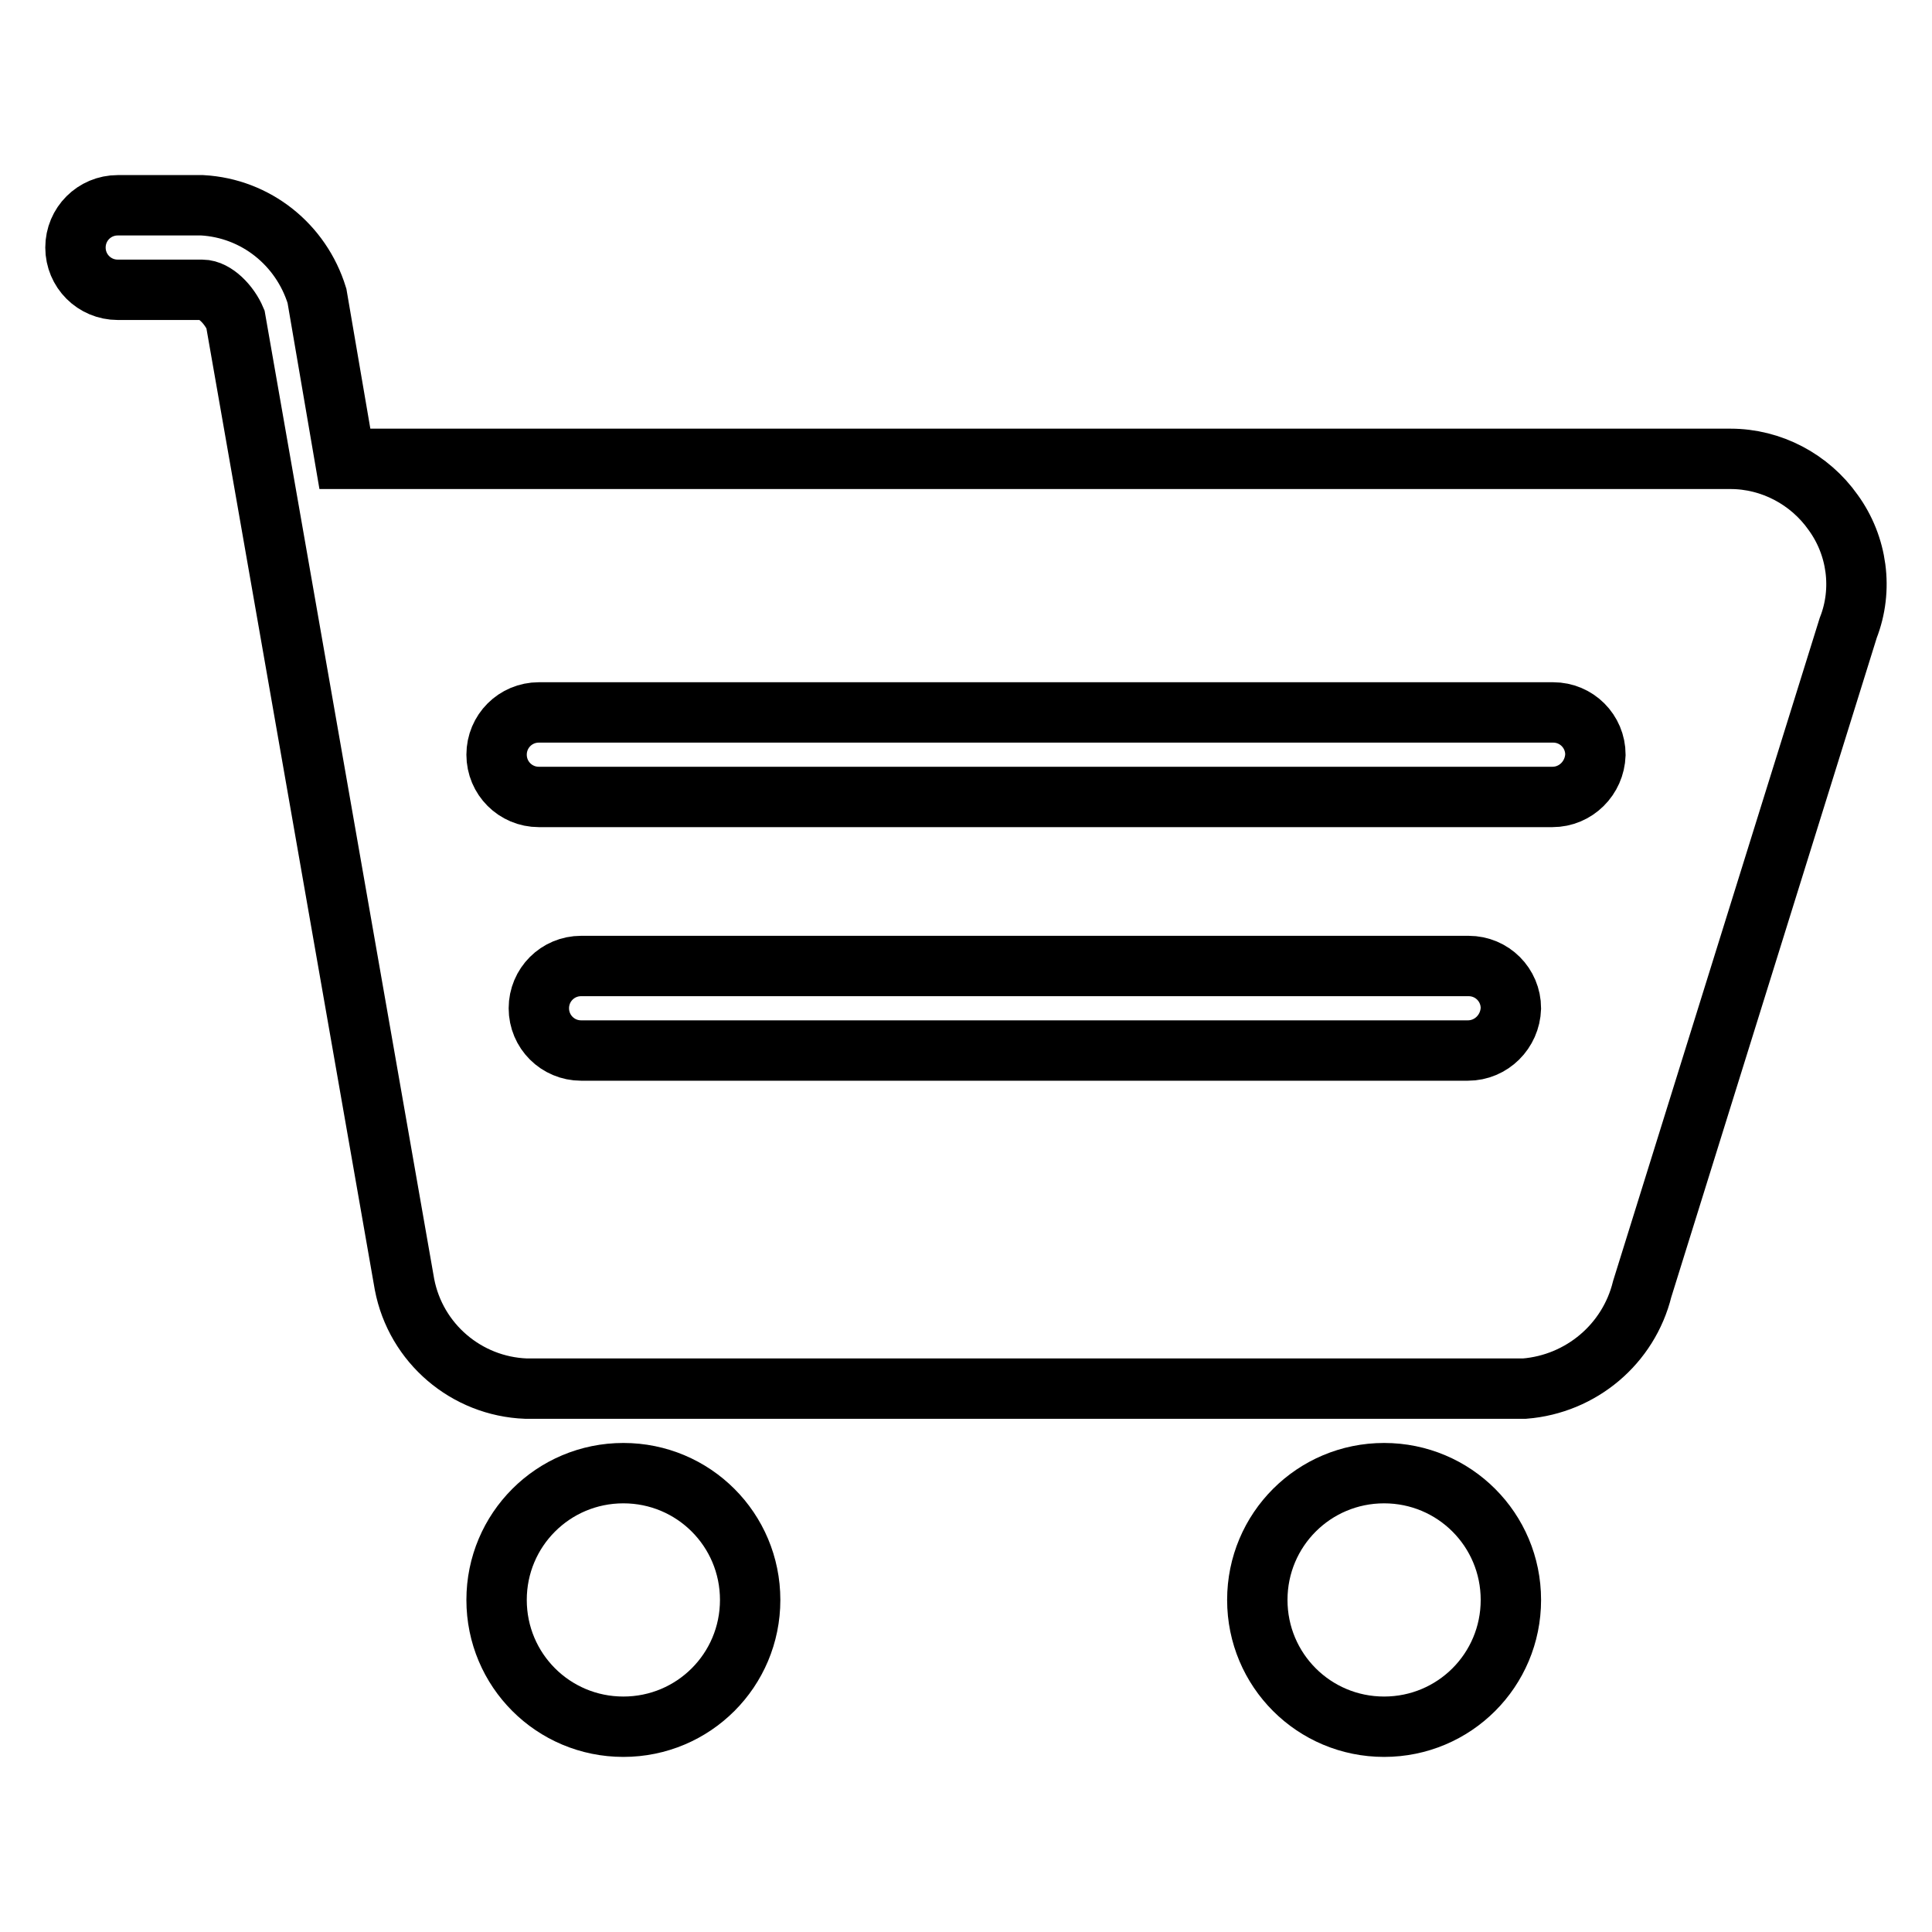
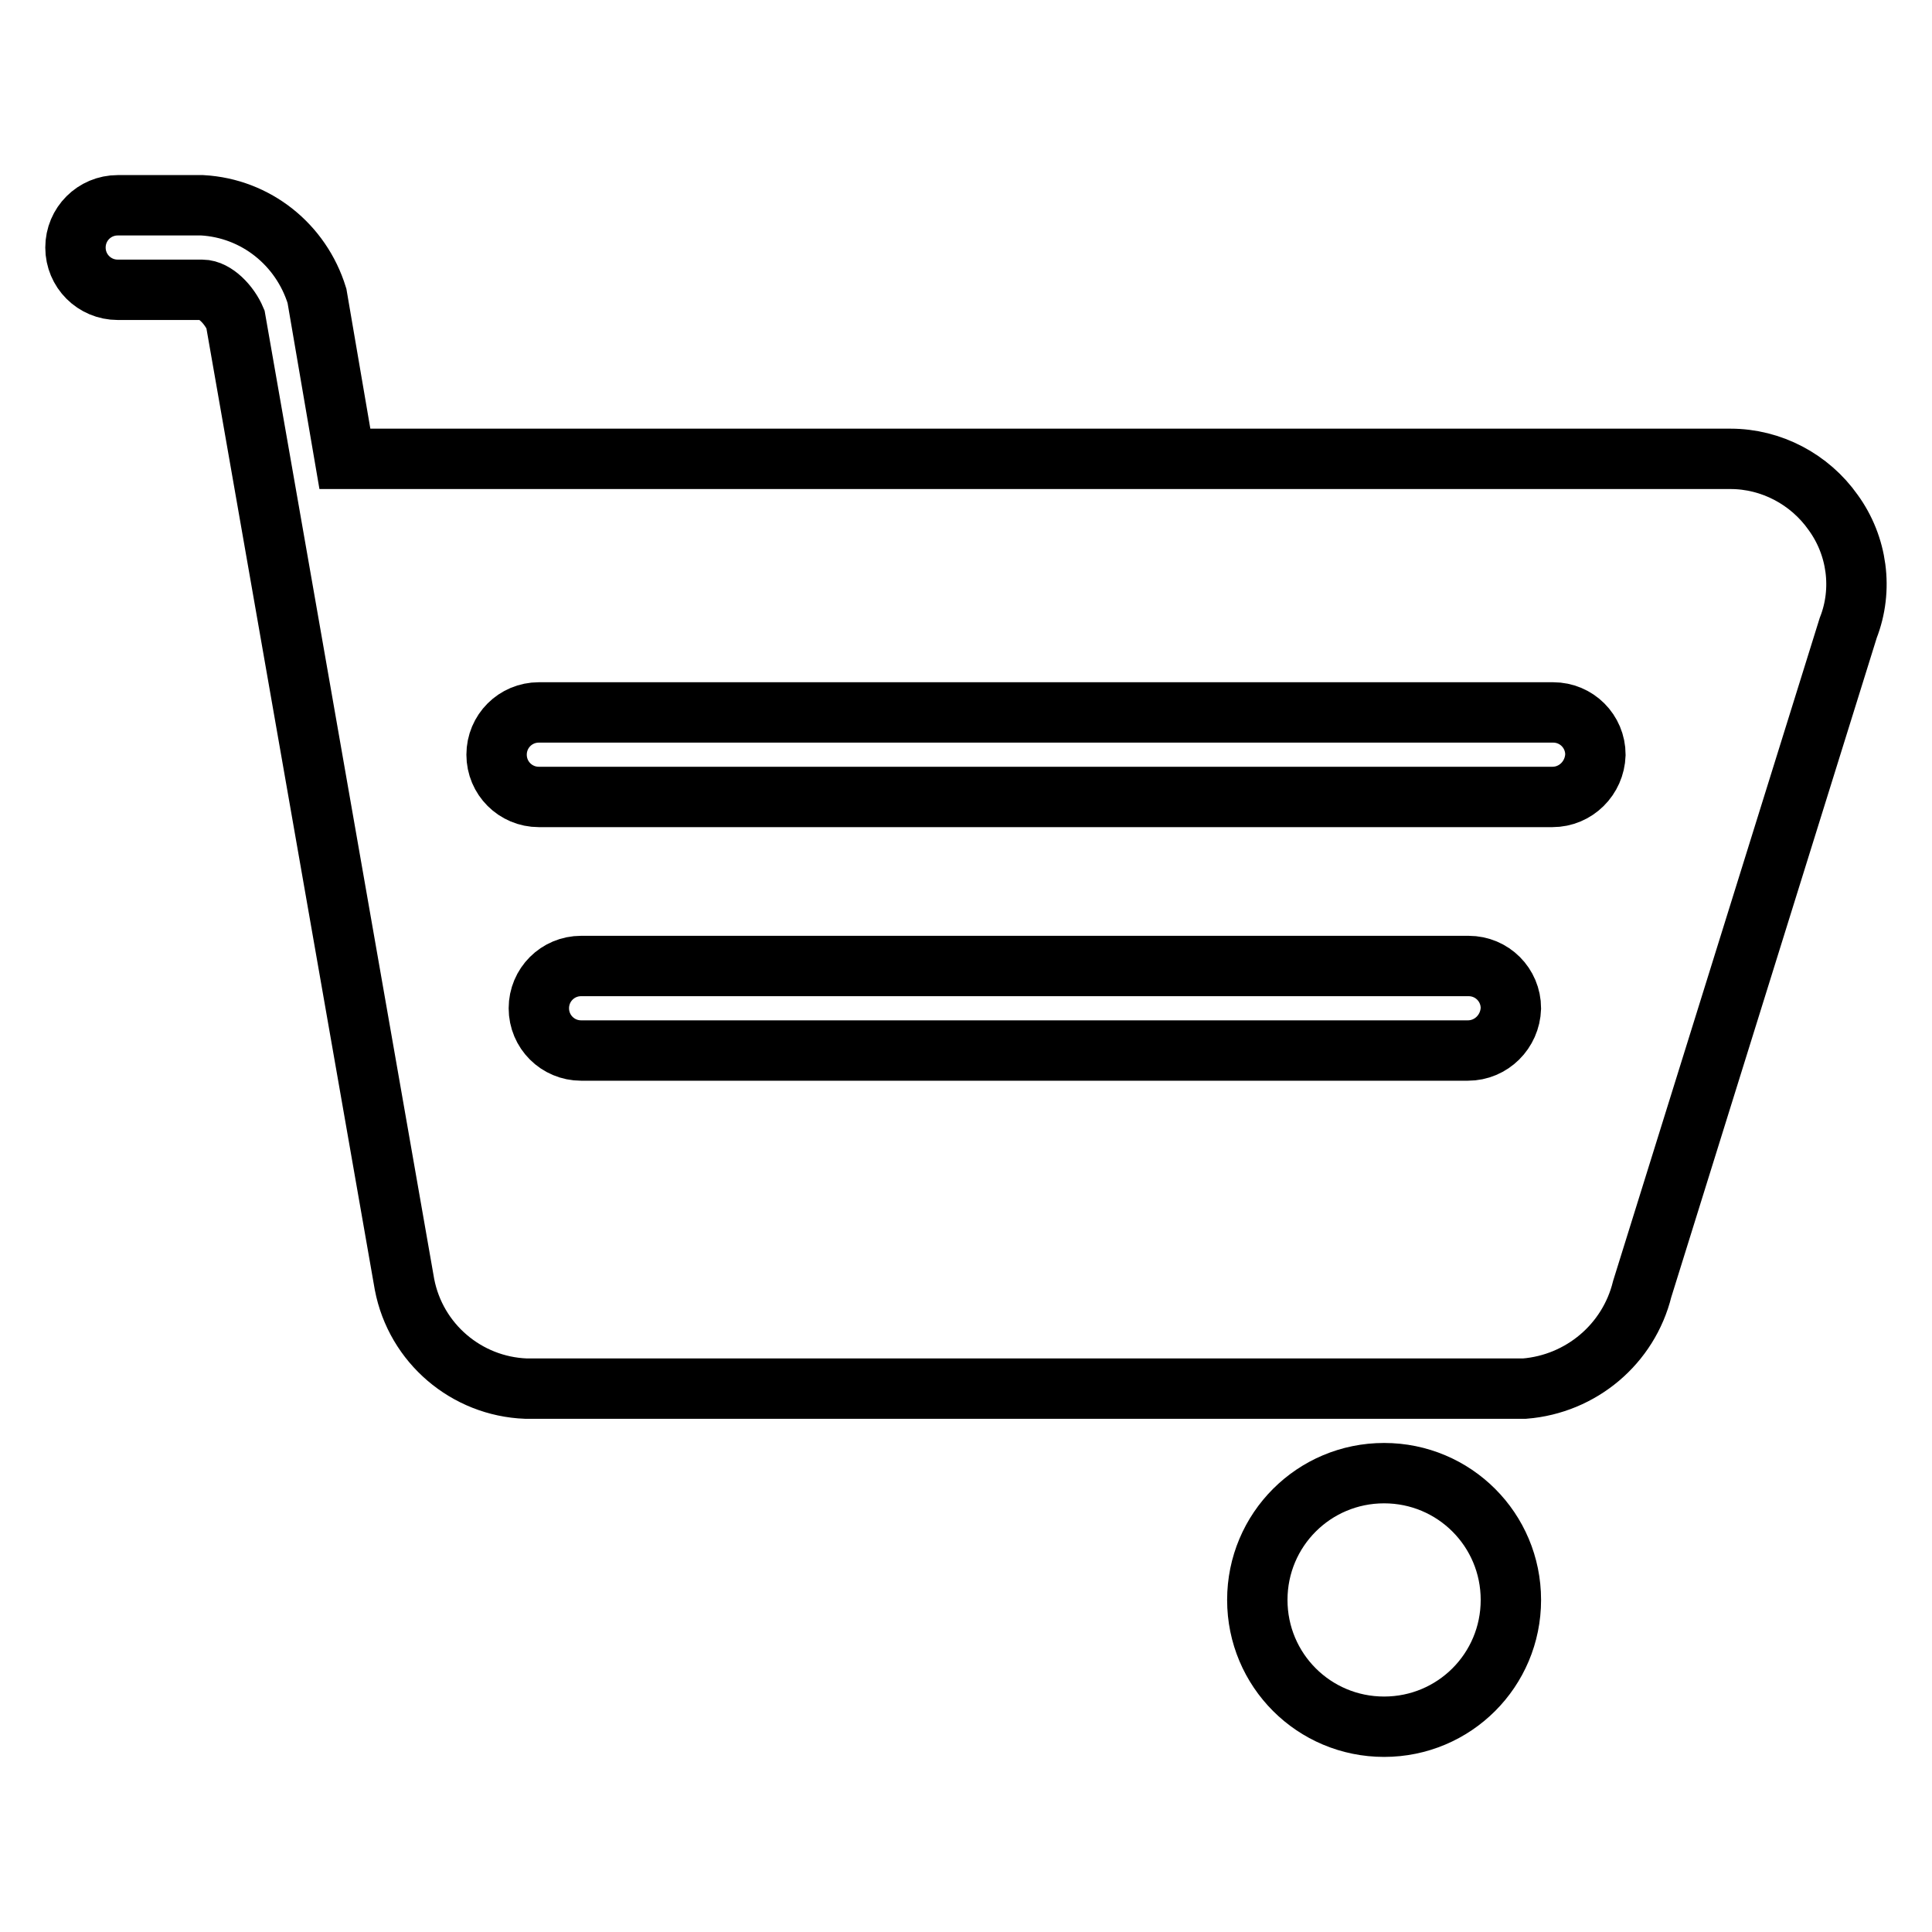
<svg xmlns="http://www.w3.org/2000/svg" version="1.1" x="0px" y="0px" viewBox="0 0 256 256" enable-background="new 0 0 256 256" xml:space="preserve">
  <g>
-     <path stroke-width="8" fill-opacity="0" stroke="#000000" d="M65.8,212c0,9.3,7.5,16.8,16.8,16.8s16.8-7.5,16.8-16.8c0-9.3-7.5-16.8-16.8-16.8S65.8,202.7,65.8,212z" />
    <path stroke-width="8" fill-opacity="0" stroke="#000000" d="M166.6,212c0,9.3,7.5,16.8,16.8,16.8s16.8-7.5,16.8-16.8c0-9.3-7.5-16.8-16.8-16.8S166.6,202.7,166.6,212z" />
    <path stroke-width="8" fill-opacity="0" stroke="#000000" d="M242.9,67.9c-3.1-4.4-8.2-7.1-13.6-7.1H45.7L42,39.2c-2.1-6.8-8.1-11.6-15.2-12H15.6 c-3.1,0-5.6,2.5-5.6,5.6c0,3.1,2.5,5.6,5.6,5.6h11.2c1.7,0,3.6,2,4.4,3.9l22.4,127.9c1.5,7.8,8.2,13.5,16.1,13.8H202 c7.5-0.6,13.8-5.9,15.6-13.2l27.3-87.6C246.9,78.1,246.1,72.3,242.9,67.9z M194.5,139.2H77c-3.1,0-5.6-2.5-5.6-5.6 c0-3.1,2.5-5.6,5.6-5.6h117.6c3.1,0,5.6,2.5,5.6,5.6C200.1,136.7,197.6,139.2,194.5,139.2L194.5,139.2z M205.7,105.6H71.4 c-3.1,0-5.6-2.5-5.6-5.6c0-3.1,2.5-5.6,5.6-5.6h134.4c3.1,0,5.6,2.5,5.6,5.6C211.3,103.1,208.8,105.6,205.7,105.6z" />
  </g>
</svg>